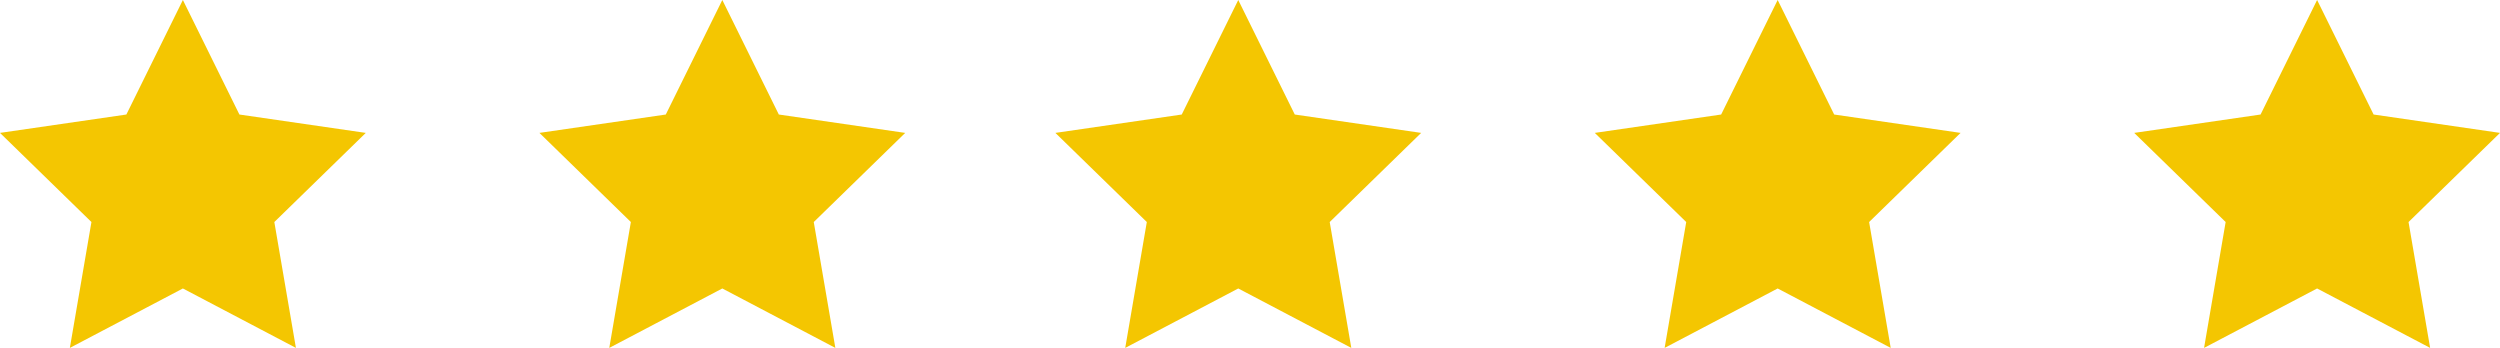
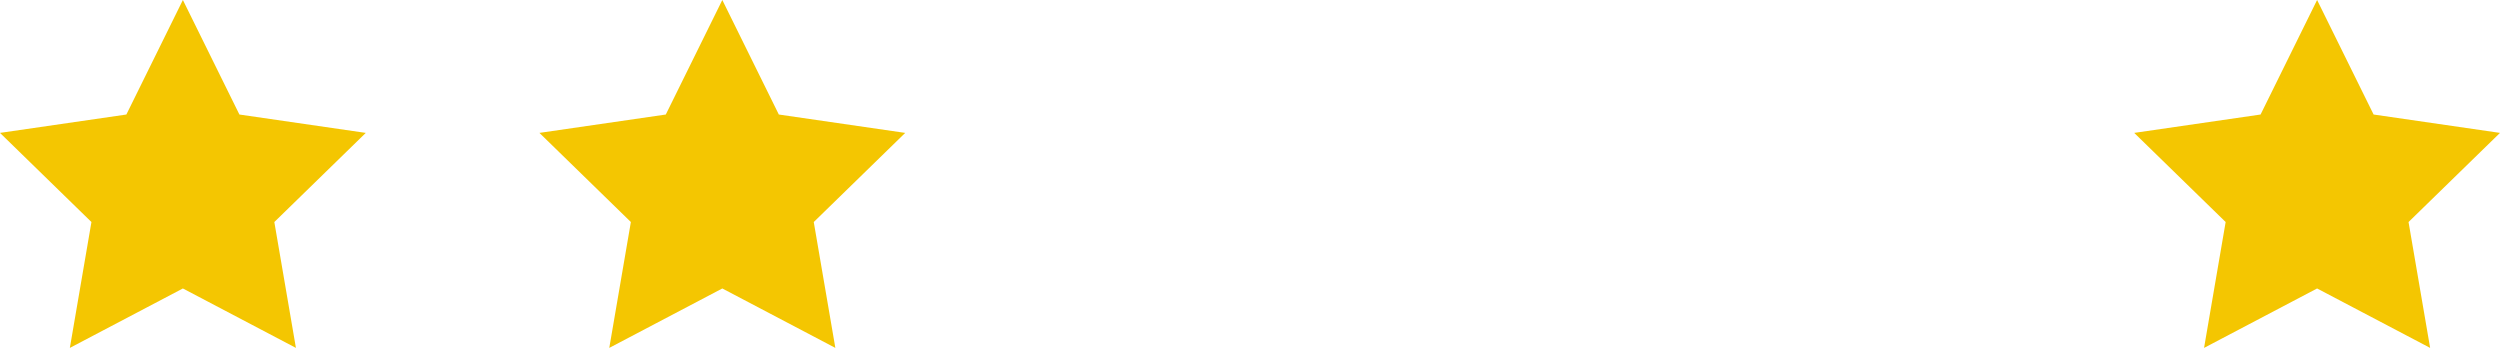
<svg xmlns="http://www.w3.org/2000/svg" id="Group_1602" data-name="Group 1602" width="252.996" height="35.206" viewBox="0 0 252.996 35.206">
  <path id="Path_916" data-name="Path 916" d="M1228.816,820.719l5.719,11.589,12.79,1.859-9.255,9.02,2.185,12.738-11.439-6.014-11.439,6.014,2.185-12.738-9.254-9.02,12.789-1.859Z" transform="translate(-1210.308 -820.719)" fill="#f4c601" />
  <path id="Path_917" data-name="Path 917" d="M1228.816,820.719l5.719,11.589,12.79,1.859-9.255,9.02,2.185,12.738-11.439-6.014-11.439,6.014,2.185-12.738-9.254-9.02,12.789-1.859Z" transform="translate(-1155.719 -820.719)" fill="#f4c601" />
-   <path id="Path_918" data-name="Path 918" d="M1228.816,820.719l5.719,11.589,12.79,1.859-9.255,9.02,2.185,12.738-11.439-6.014-11.439,6.014,2.185-12.738-9.254-9.02,12.789-1.859Z" transform="translate(-1103.506 -820.719)" fill="#f4c601" />
-   <path id="Path_919" data-name="Path 919" d="M1228.816,820.719l5.719,11.589,12.79,1.859-9.255,9.02,2.185,12.738-11.439-6.014-11.439,6.014,2.185-12.738-9.254-9.02,12.789-1.859Z" transform="translate(-1048.919 -820.719)" fill="#f4c601" />
  <path id="Path_920" data-name="Path 920" d="M1228.816,820.719l5.719,11.589,12.79,1.859-9.255,9.02,2.185,12.738-11.439-6.014-11.439,6.014,2.185-12.738-9.254-9.02,12.789-1.859Z" transform="translate(-994.33 -820.719)" fill="#f4c601" />
</svg>